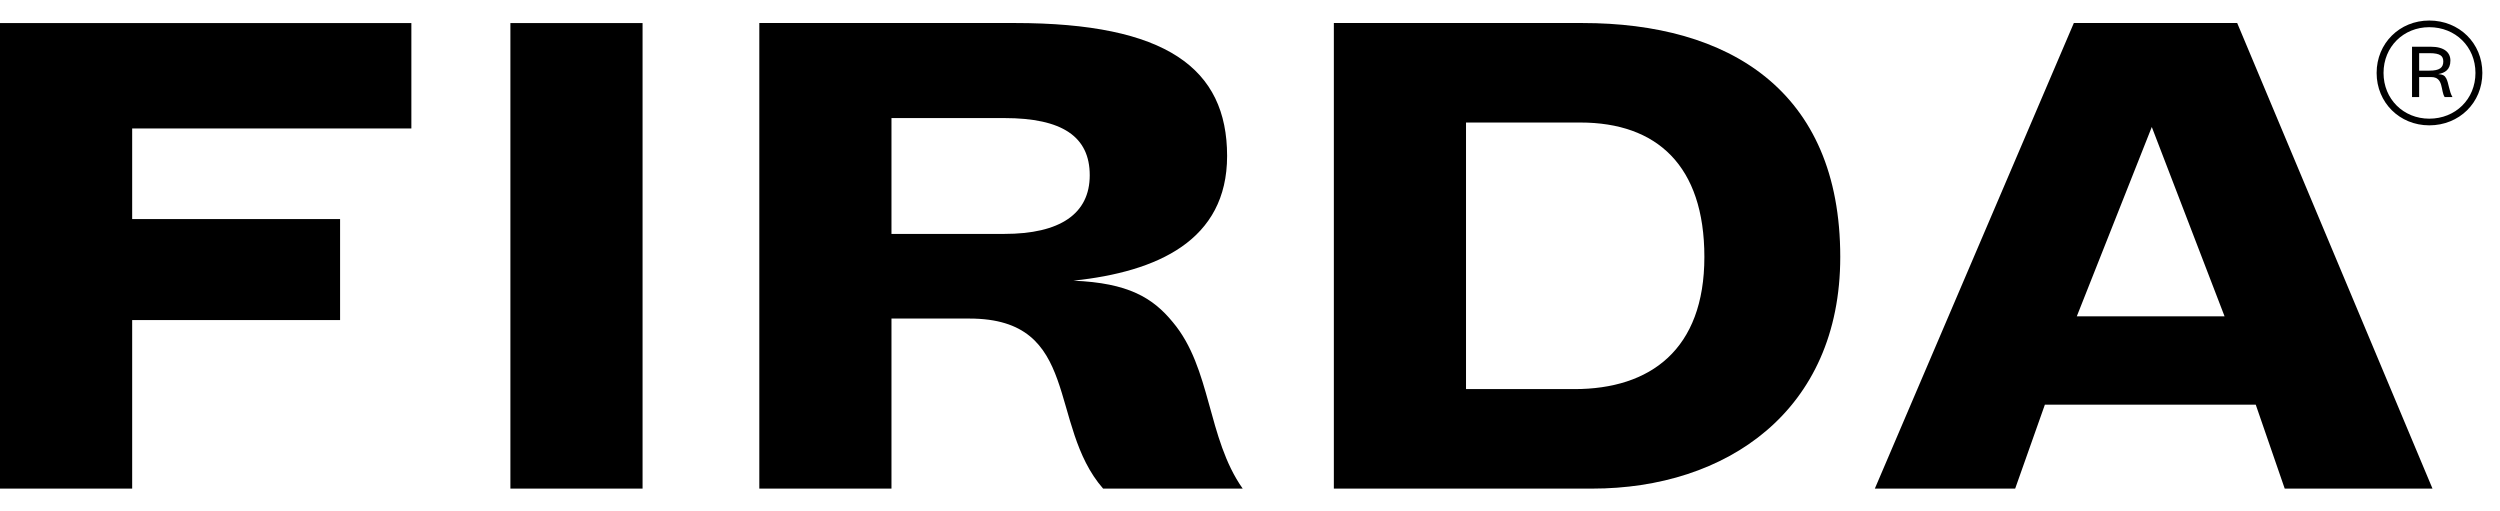
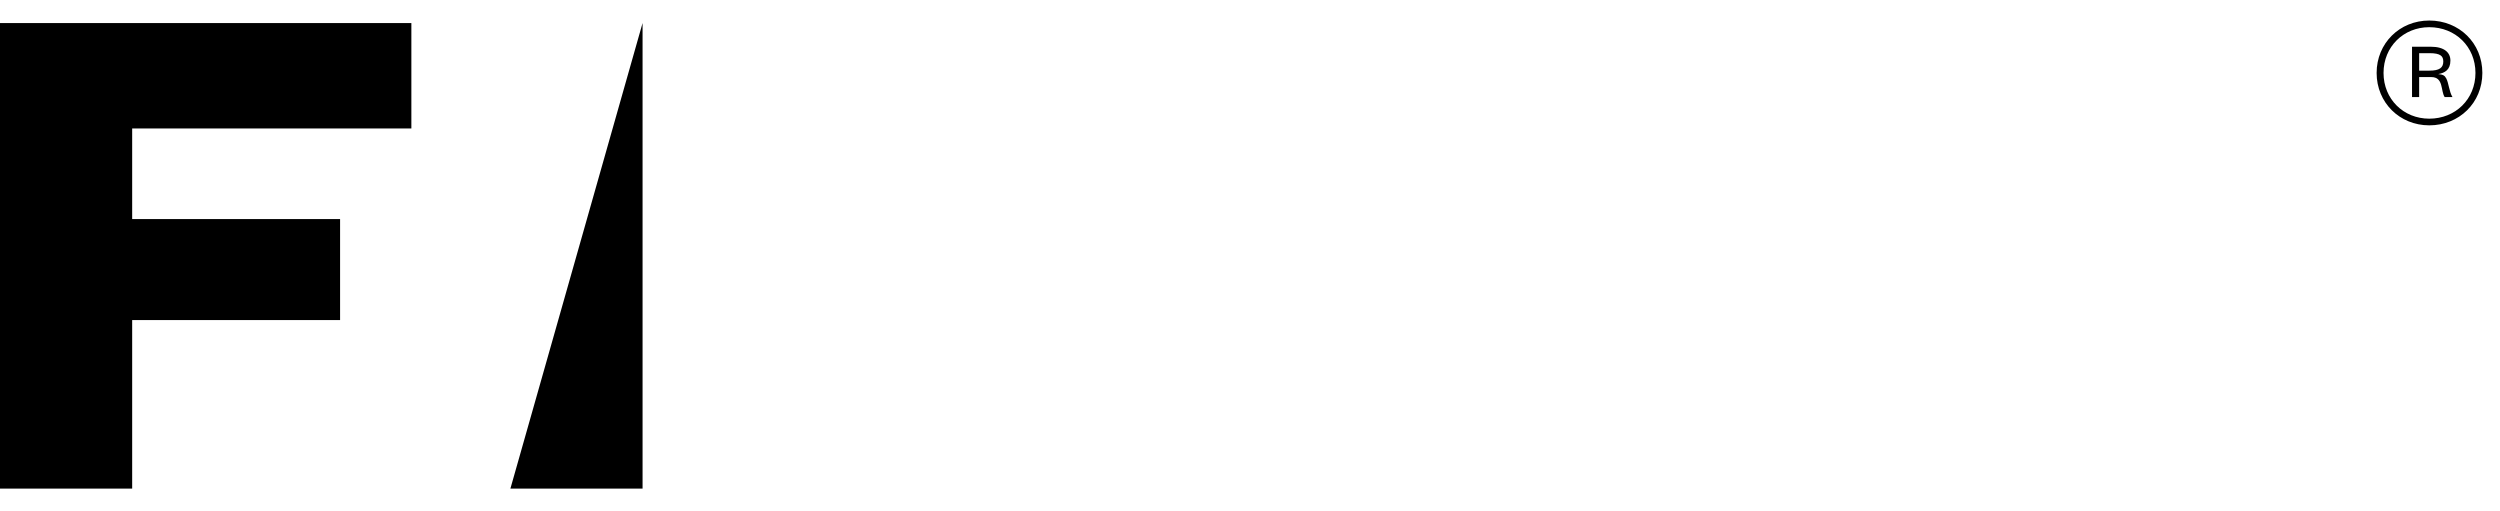
<svg xmlns="http://www.w3.org/2000/svg" width="88" height="18" viewBox="0 0 404 76">
  <defs>
-     <path d="M.704 76H78.82V.763H.704V76z" />
-     <path d="M.973 76H91.09V.763H.973z" />
-   </defs>
+     </defs>
  <g fill="black" fill-rule="evenodd">
-     <path fill="black" d="M0 .404V75.64h21.359V48.402h33.599v-16.32H21.359v-14.64h45.118V.405M82.48 75.64h21.359V.404H82.48" />
-     <path fill="black" d="M54.102 25.362c0-6.24-4.44-9.24-13.8-9.24h-18.24v18.72h18.24c9 0 13.8-3.24 13.8-9.48zM56.262 76c-9-10.32-3.48-27.479-21.6-27.479h-12.6v27.48H.705V.762h41.278C66.46.763 76.3 8.083 76.3 22.243c0 13.68-11.28 18.718-24.84 20.158 8.88.36 12.84 2.76 16.08 6.72 6.24 7.44 5.52 18.72 11.28 26.88H56.26z" mask="url(#b)" transform="translate(122 -.36)" />
-     <path fill="black" d="M275.427 38.202c0-14.76-7.68-21.72-20.039-21.72h-18.48V59.56h17.52c12.24 0 21-6.358 21-21.358zM215.55 75.64V.403h40.198c23.52 0 41.638 10.8 41.638 37.799 0 24.959-18.479 37.438-40.078 37.438H215.55z" />
-     <path fill="black" d="M33.612 48.161H57.49L45.73 17.562l-12.12 30.6zm28.919 14.28H28.45L23.652 76H.974L33.132.762H59.53L91.09 76H67.21l-4.68-13.56z" mask="url(#d)" transform="translate(302 -.36)" />
+     <path fill="black" d="M0 .404V75.64h21.359V48.402h33.599v-16.32H21.359v-14.64h45.118V.405M82.48 75.64h21.359V.404" />
    <path fill="black" d="M394.835 6.611c0-.854-.446-1.337-2.229-1.337h-1.67v2.823h1.67c1.634 0 2.23-.483 2.23-1.486zm.223 5.757c-.669-1.003-.149-3.23-2.156-3.23h-1.967v3.23h-1.152V4.234h3.046c2.153 0 3.157.928 3.157 2.23 0 1.484-.89 2.004-1.968 2.19.78.074 1.04.223 1.3.706.41.78.446 2.08 1.002 3.008h-1.262zm-2.489 3.492c4.235 0 7.465-3.157 7.465-7.392 0-4.234-3.23-7.392-7.465-7.392-4.16 0-7.39 3.158-7.39 7.392 0 4.235 3.23 7.392 7.39 7.392zm0 1.077c-4.792 0-8.506-3.677-8.506-8.469 0-4.79 3.714-8.468 8.506-8.468 4.83 0 8.58 3.64 8.58 8.468 0 4.83-3.75 8.47-8.58 8.47z" />
  </g>
</svg>